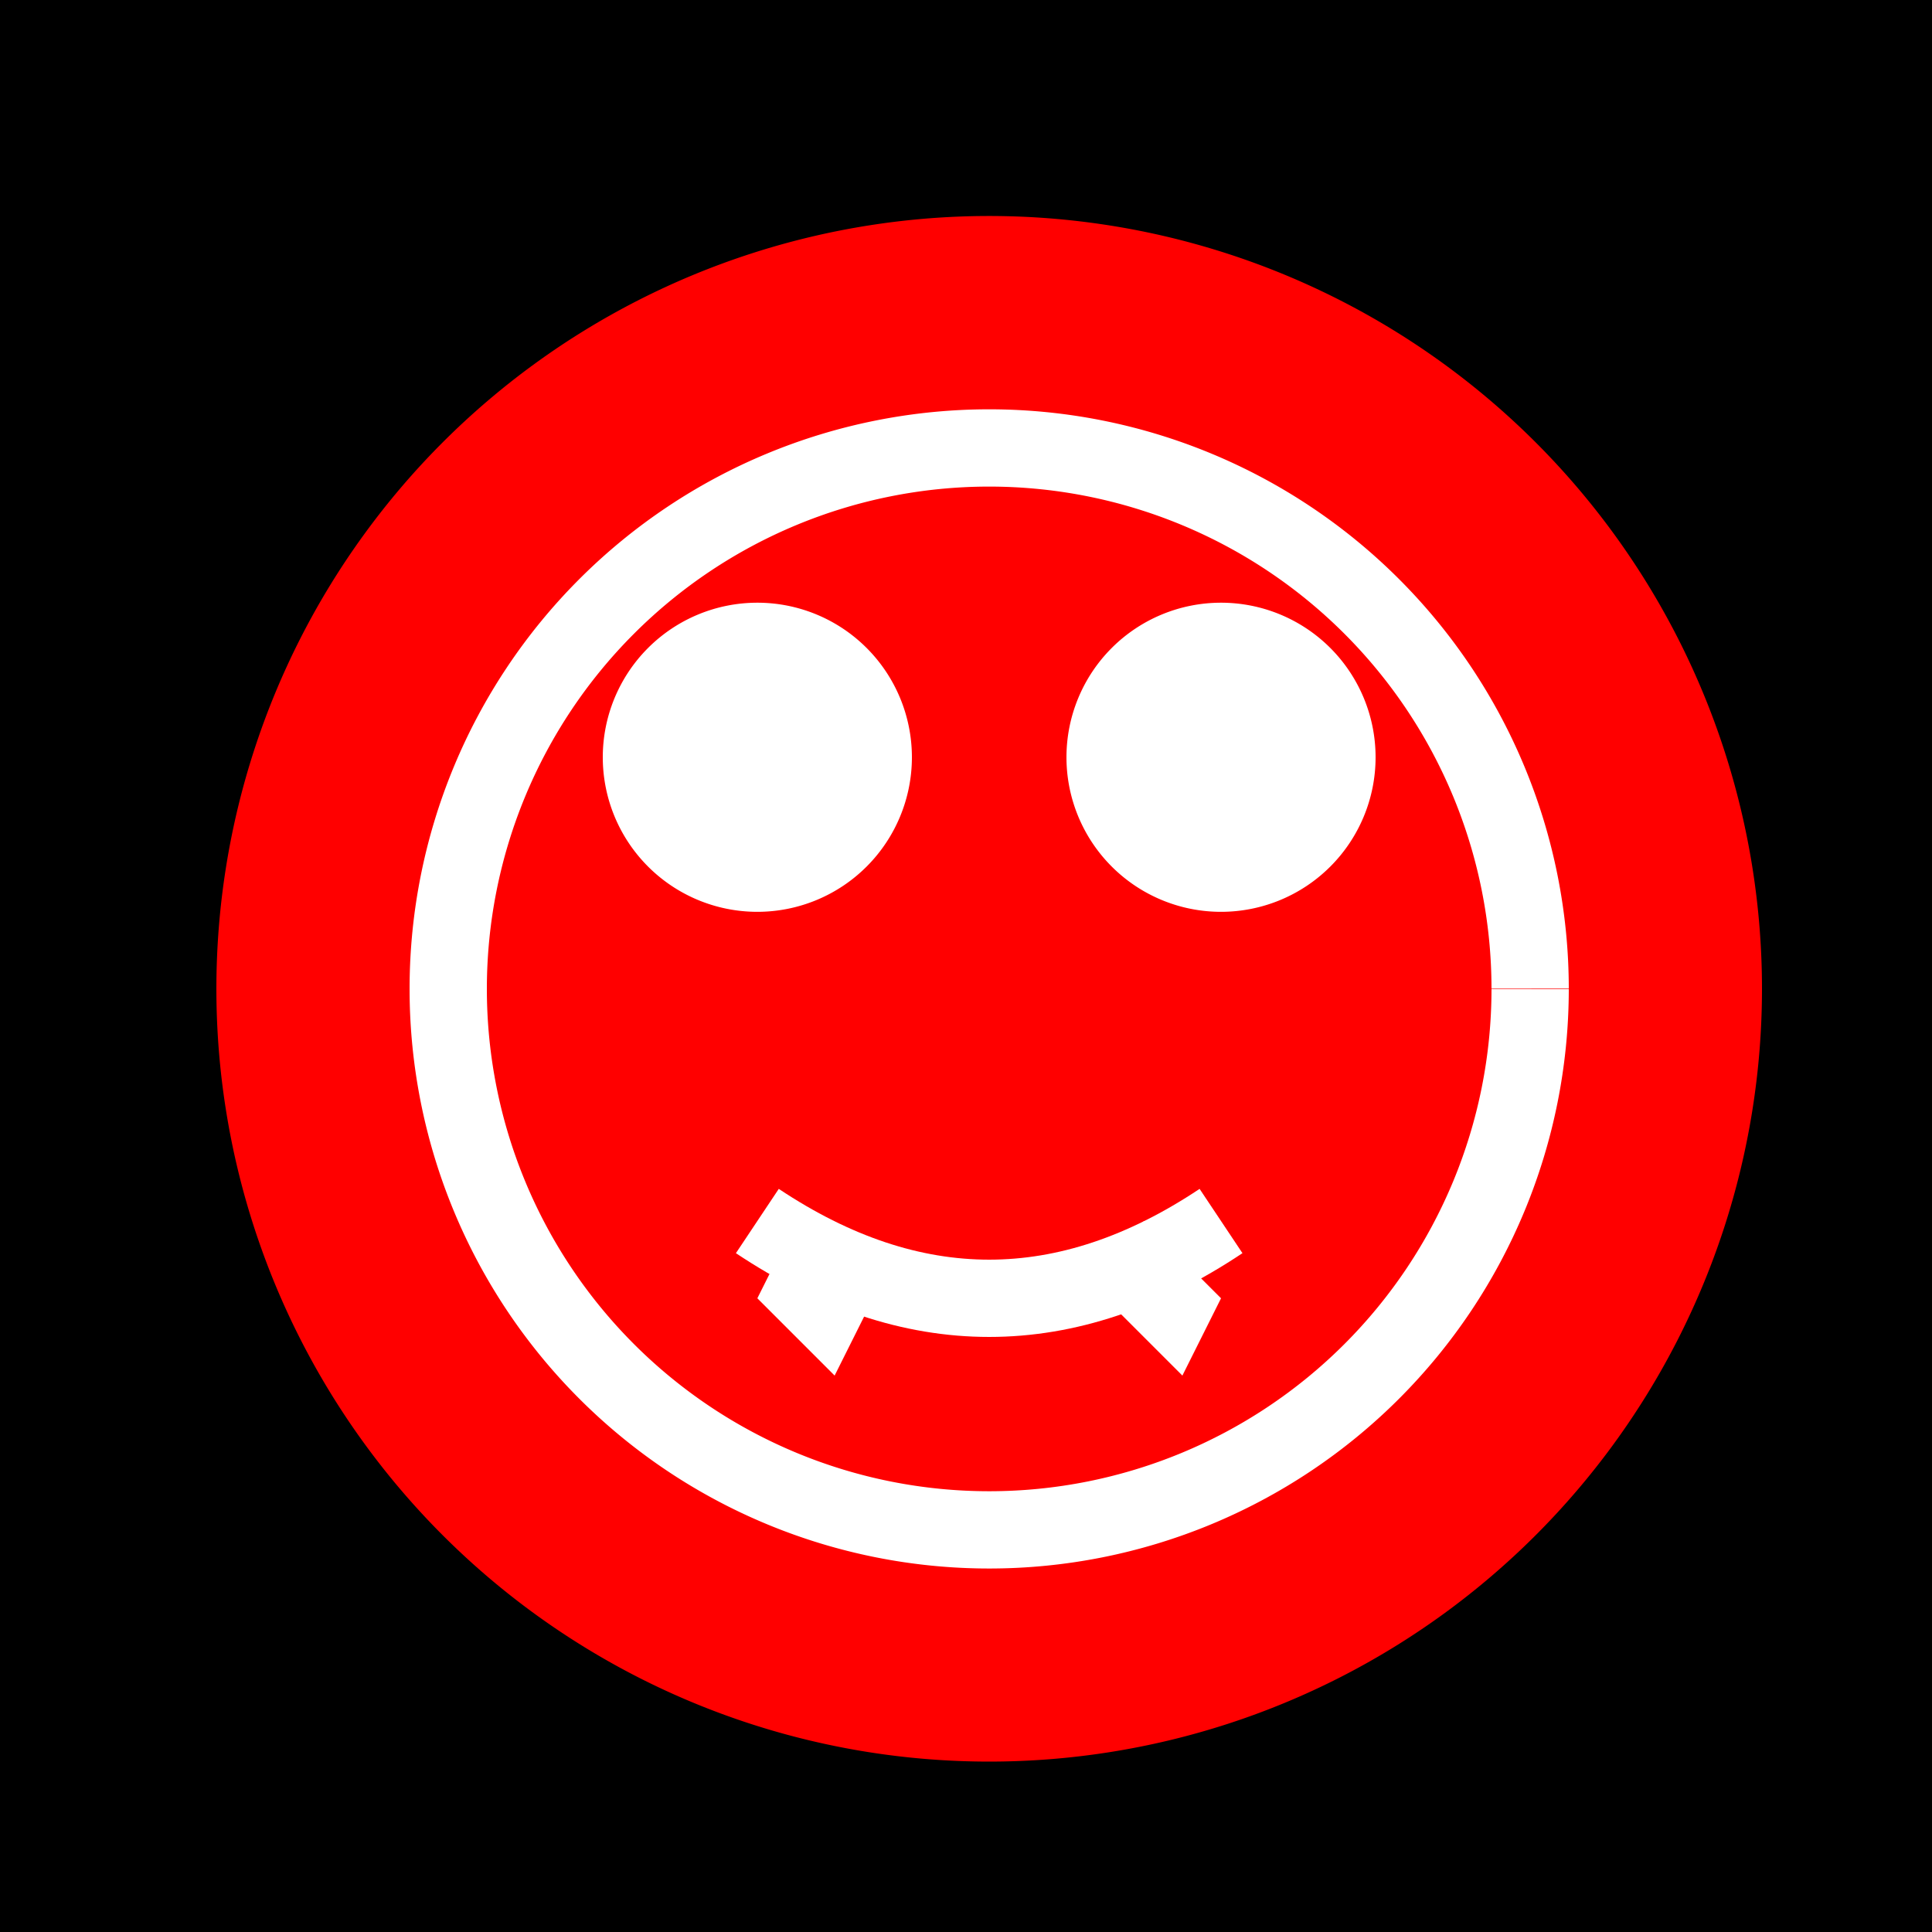
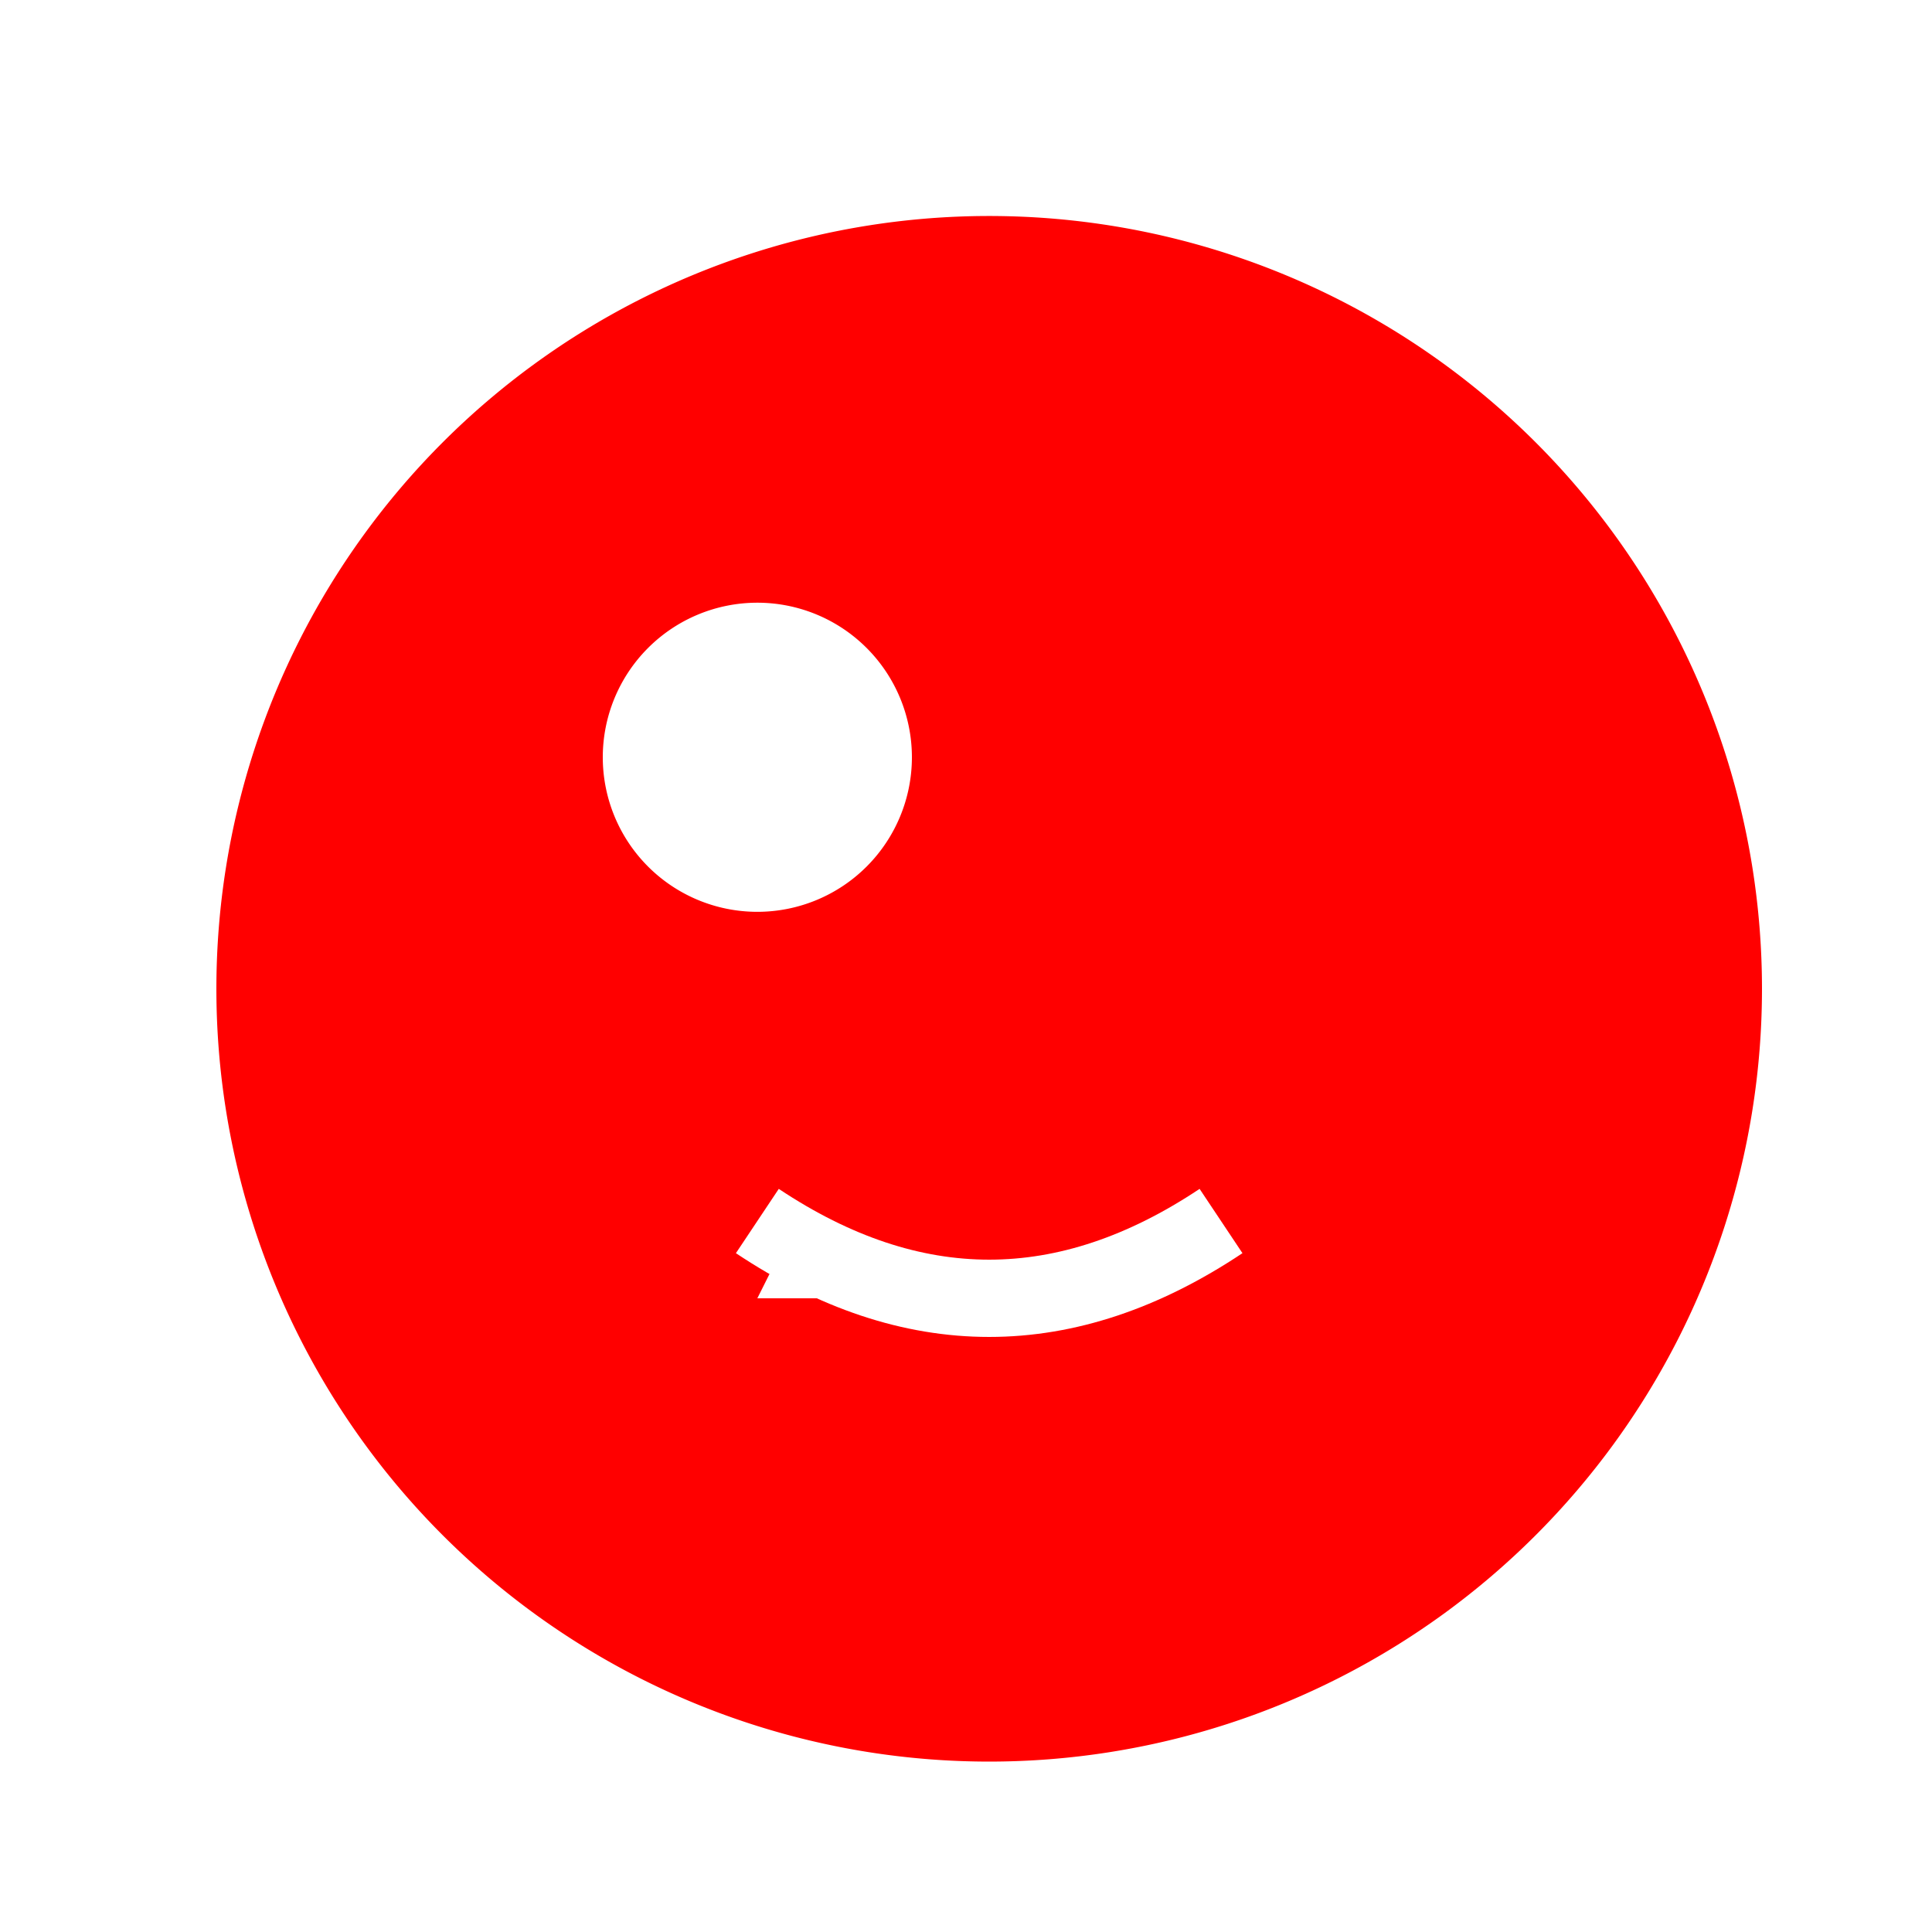
<svg xmlns="http://www.w3.org/2000/svg" width="500" height="500">
  <defs>
    <radialGradient id="c2s_1" cx="256px" cy="256px" r="160px" fx="256px" fy="256px" gradientUnits="userSpaceOnUse" />
  </defs>
  <g>
-     <rect fill="#000" stroke="none" x="0" y="0" width="512" height="512" />
    <path fill="#ff0000" stroke="none" paint-order="stroke fill markers" d=" M 456 256 A 200 200 0 1 1 456 255.8" />
    <path fill="#fff" stroke="none" paint-order="stroke fill markers" d=" M 236 196 A 40 40 0 1 1 236 195.96" />
-     <path fill="#fff" stroke="none" paint-order="stroke fill markers" d=" M 356 196 A 40 40 0 1 1 356 195.96" />
    <path fill="none" stroke="#fff" paint-order="fill stroke markers" d=" M 196 316 Q 256 356 316 316" stroke-miterlimit="10" stroke-width="20" stroke-dasharray="" />
-     <path fill="#fff" stroke="none" paint-order="stroke fill markers" d=" M 206 316 L 226 336 L 216 356 L 196 336 Z" />
-     <path fill="#fff" stroke="none" paint-order="stroke fill markers" d=" M 296 316 L 316 336 L 306 356 L 286 336 Z" />
+     <path fill="#fff" stroke="none" paint-order="stroke fill markers" d=" M 206 316 L 226 336 L 196 336 Z" />
    <path fill="url(#c2s_1)" stroke="none" paint-order="stroke fill markers" d=" M 416 256 A 160 160 0 1 1 416 255.84" />
-     <path fill="url(#c2s_1)" stroke="#fff" paint-order="fill stroke markers" d=" M 396 256 A 140 140 0 1 1 396 255.86" stroke-miterlimit="10" stroke-width="20" stroke-dasharray="" />
  </g>
</svg>